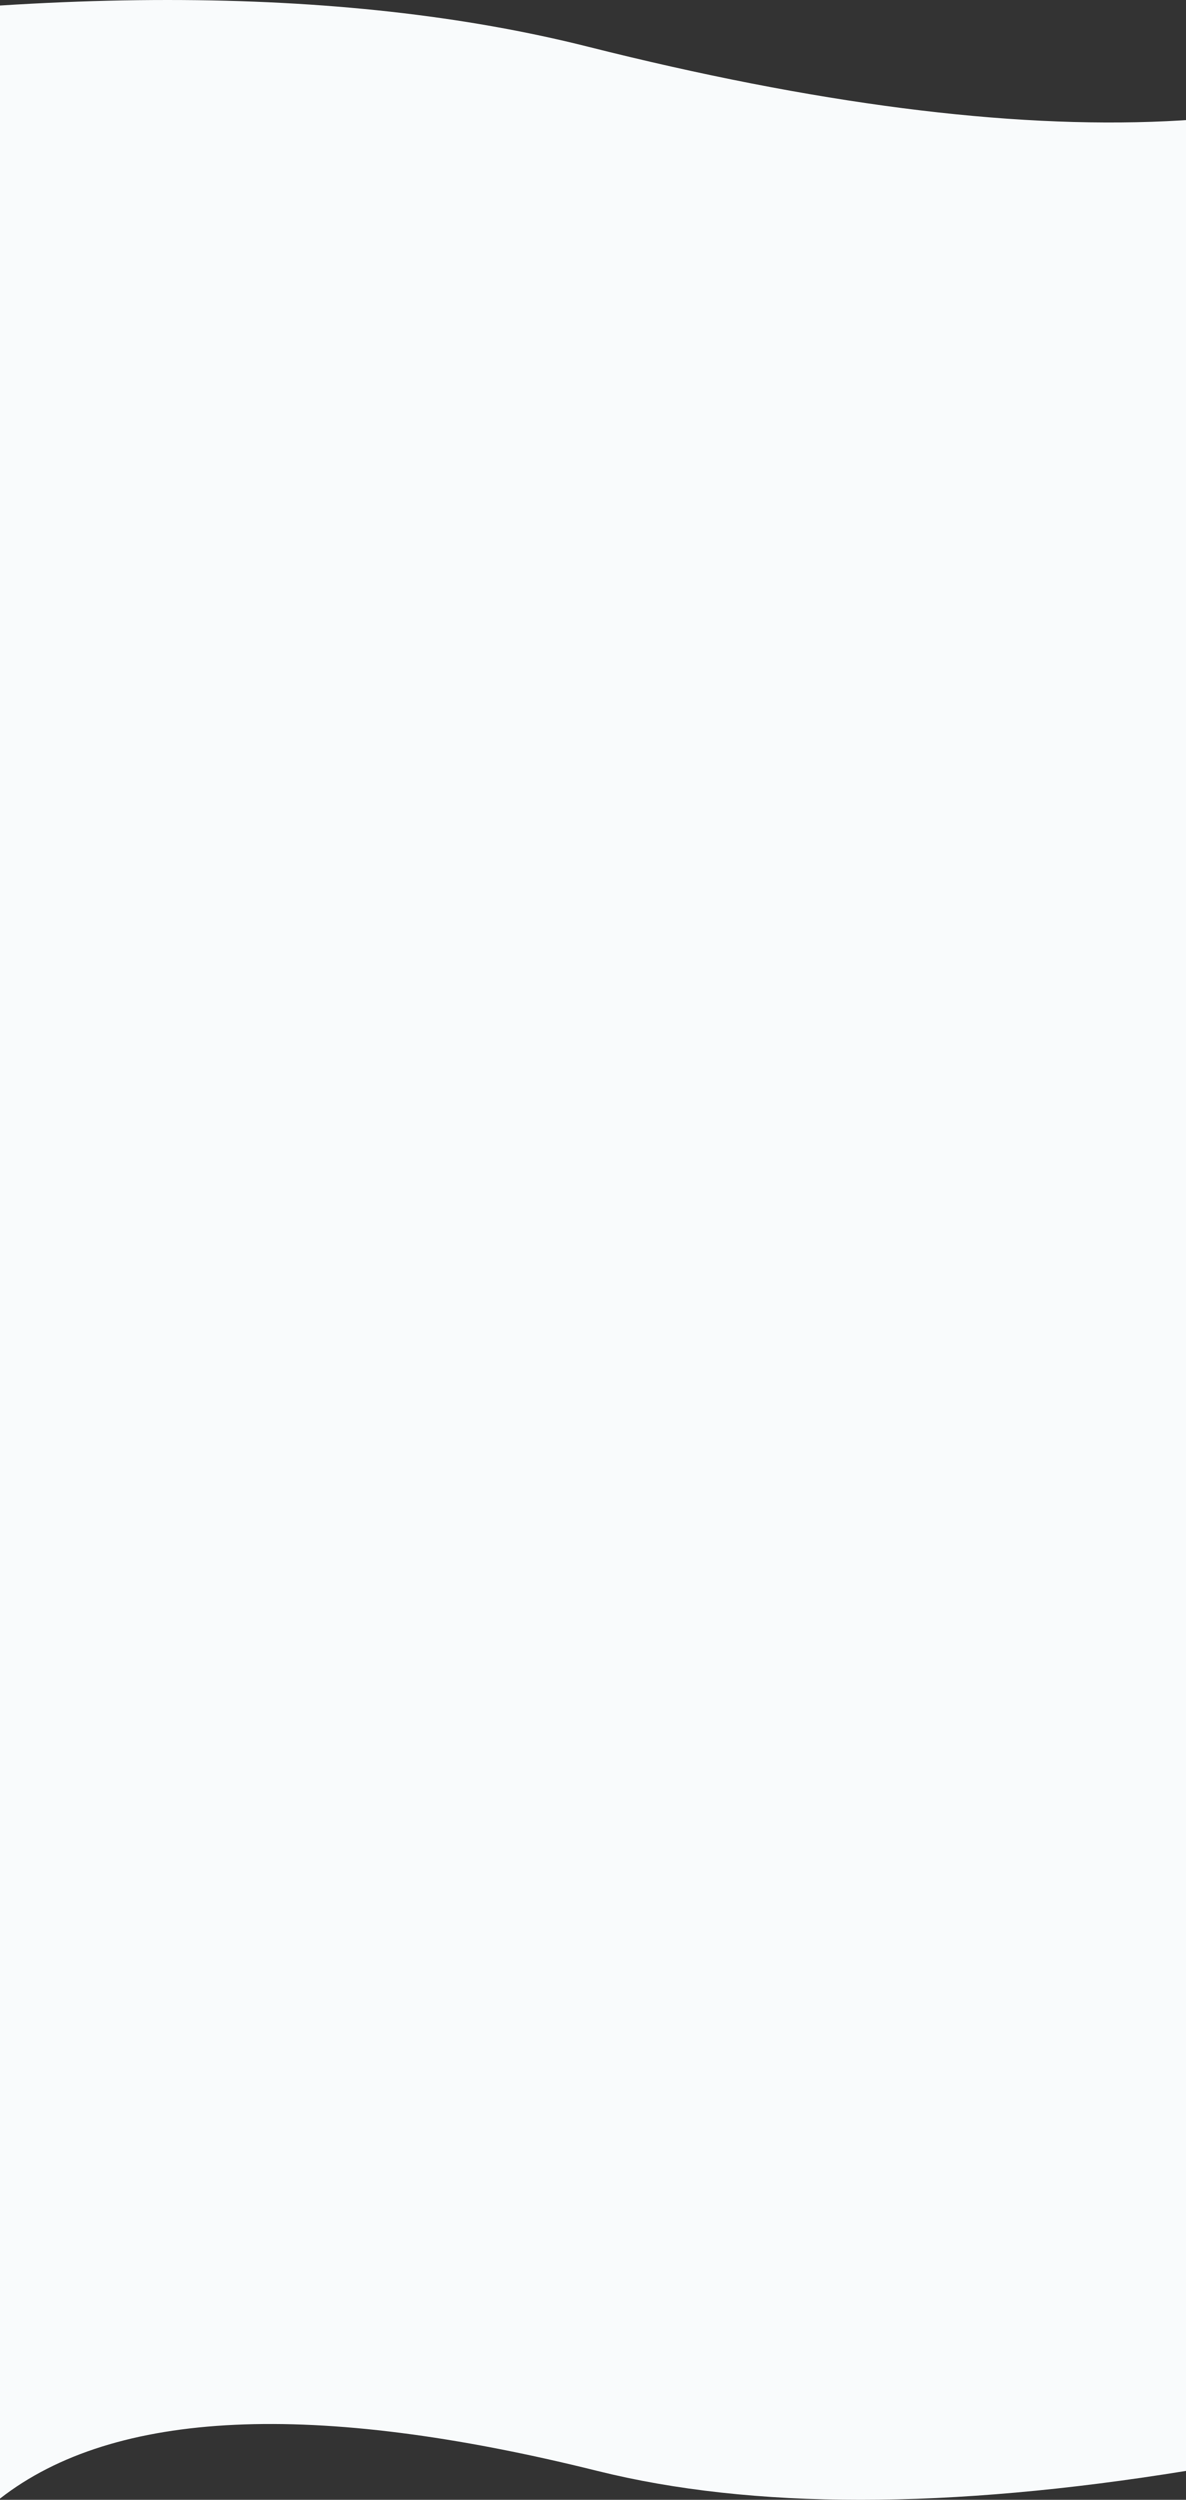
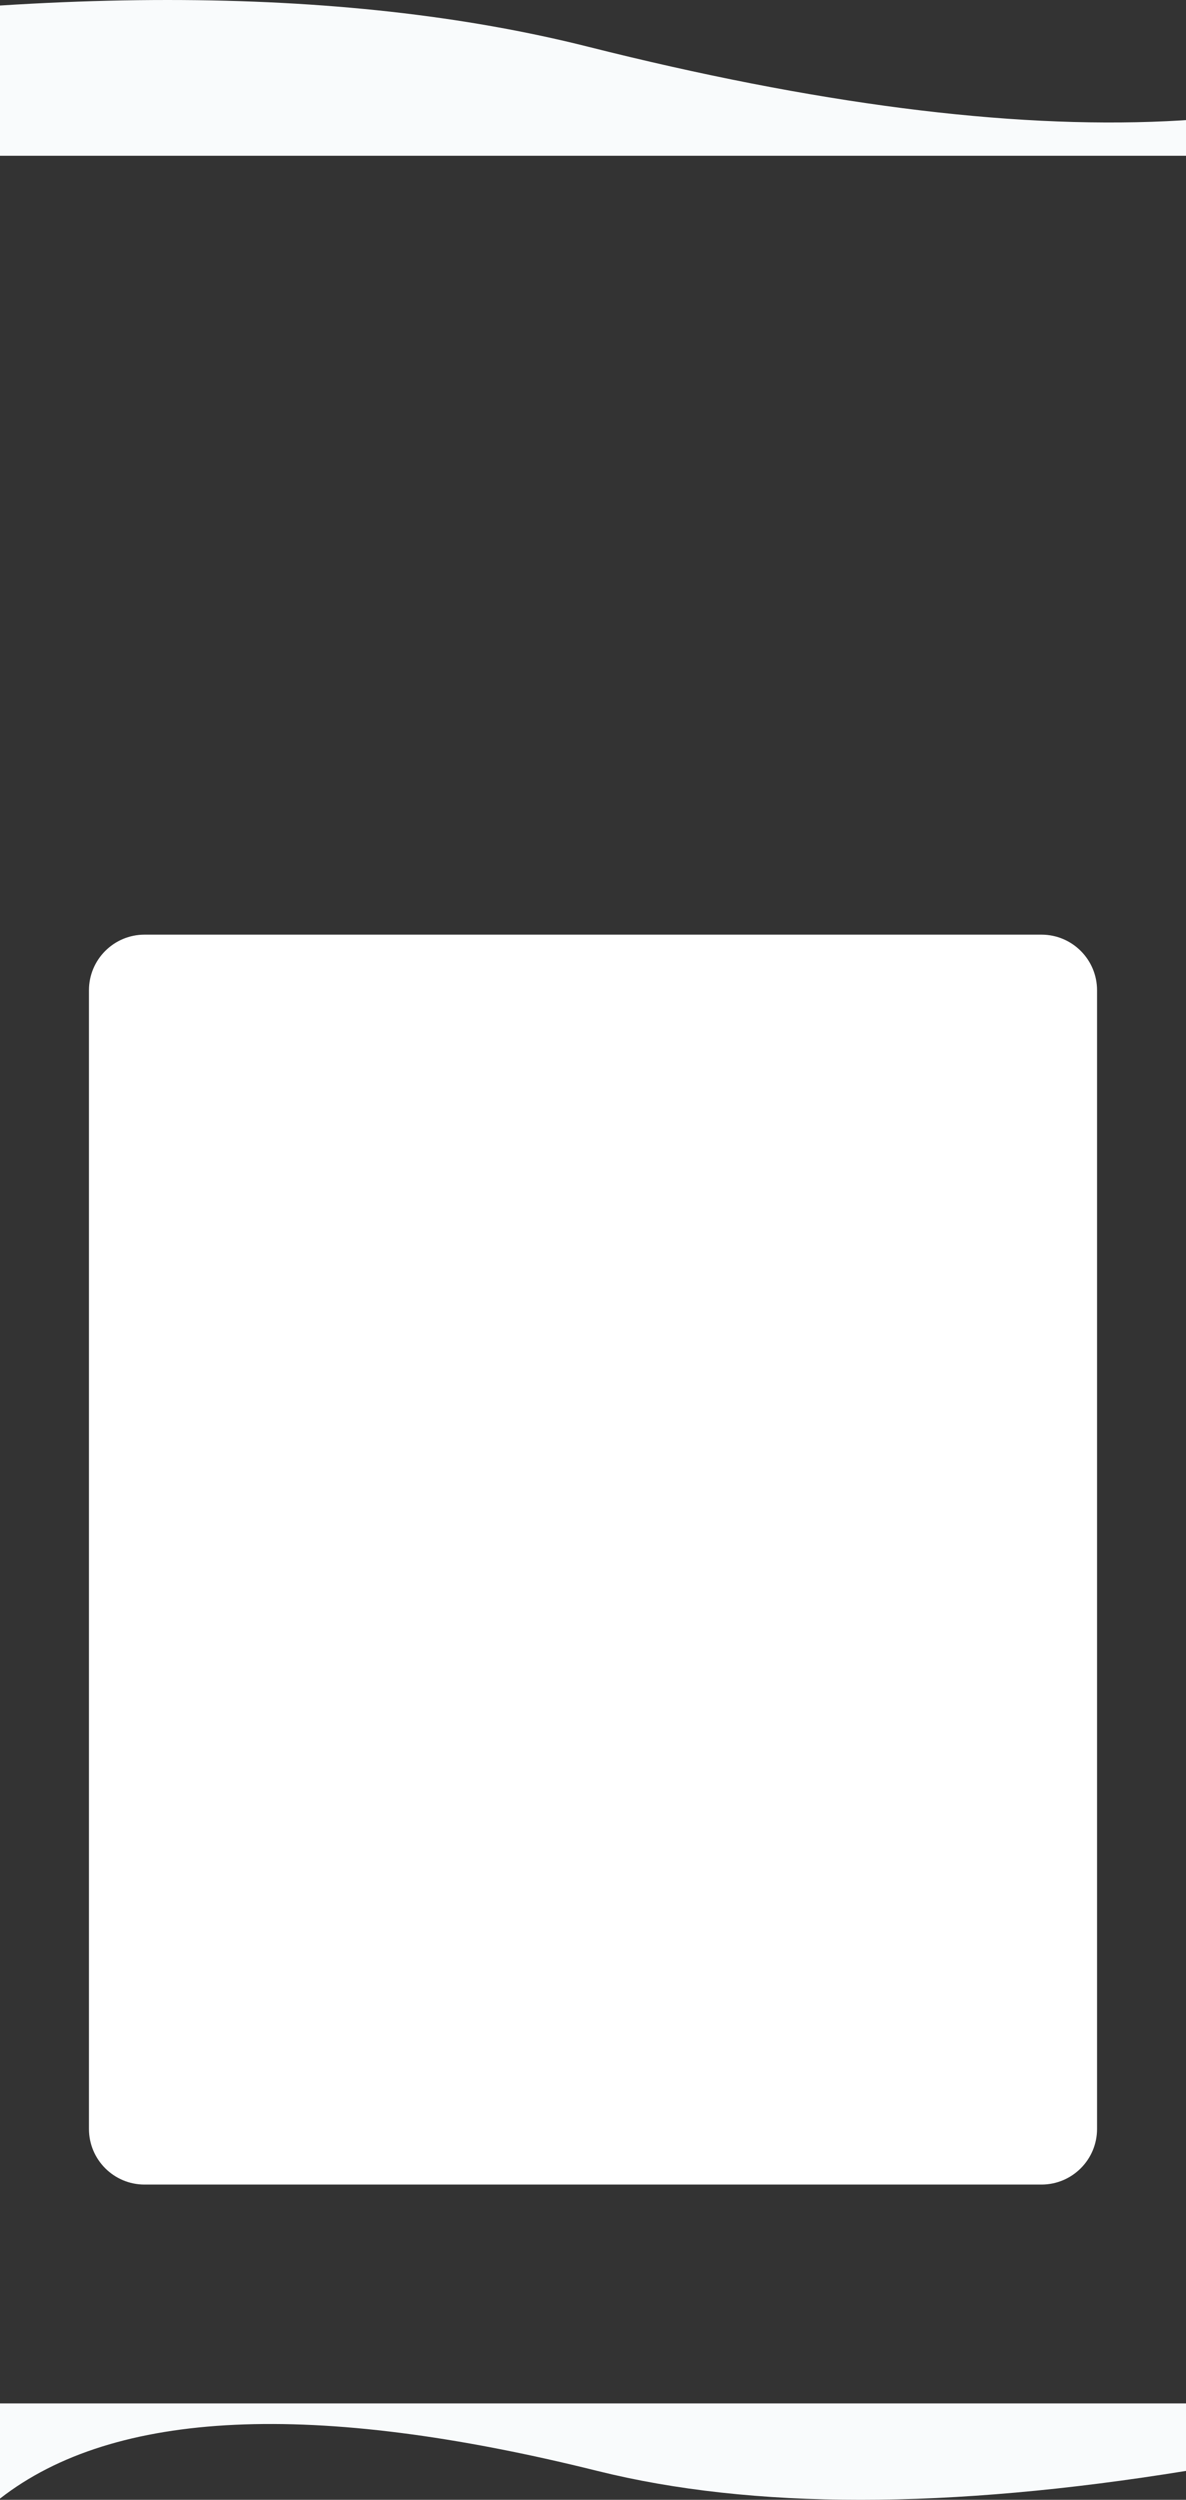
<svg xmlns="http://www.w3.org/2000/svg" width="320" height="674" viewBox="0 0 320 674">
  <rect x="0" y="0" width="320" height="674" fill="#333333" stroke="none" />
  <g fill="none" fill-rule="evenodd">
    <path fill="#FFF" d="M39 252h242c8.284 0 15 6.716 15 15v307c0 8.284-6.716 15-15 15H39c-8.284 0-15-6.716-15-15V267c0-8.284 6.716-15 15-15z" />
    <g fill="#F9FBFC">
-       <path fill-rule="nonzero" d="M0 34h320v615H0z" />
      <path d="M-95 12.59C7.403-4.196 91.948-4.196 158.635 12.59 280.995 43.395 366.783 39.378 416 .54V42H-95V12.59zM320 666.206c-64.127 10.392-117.071 10.392-158.832 0C84.543 647.137 30.82 649.624 0 673.666V648h320v18.206z" />
    </g>
  </g>
</svg>